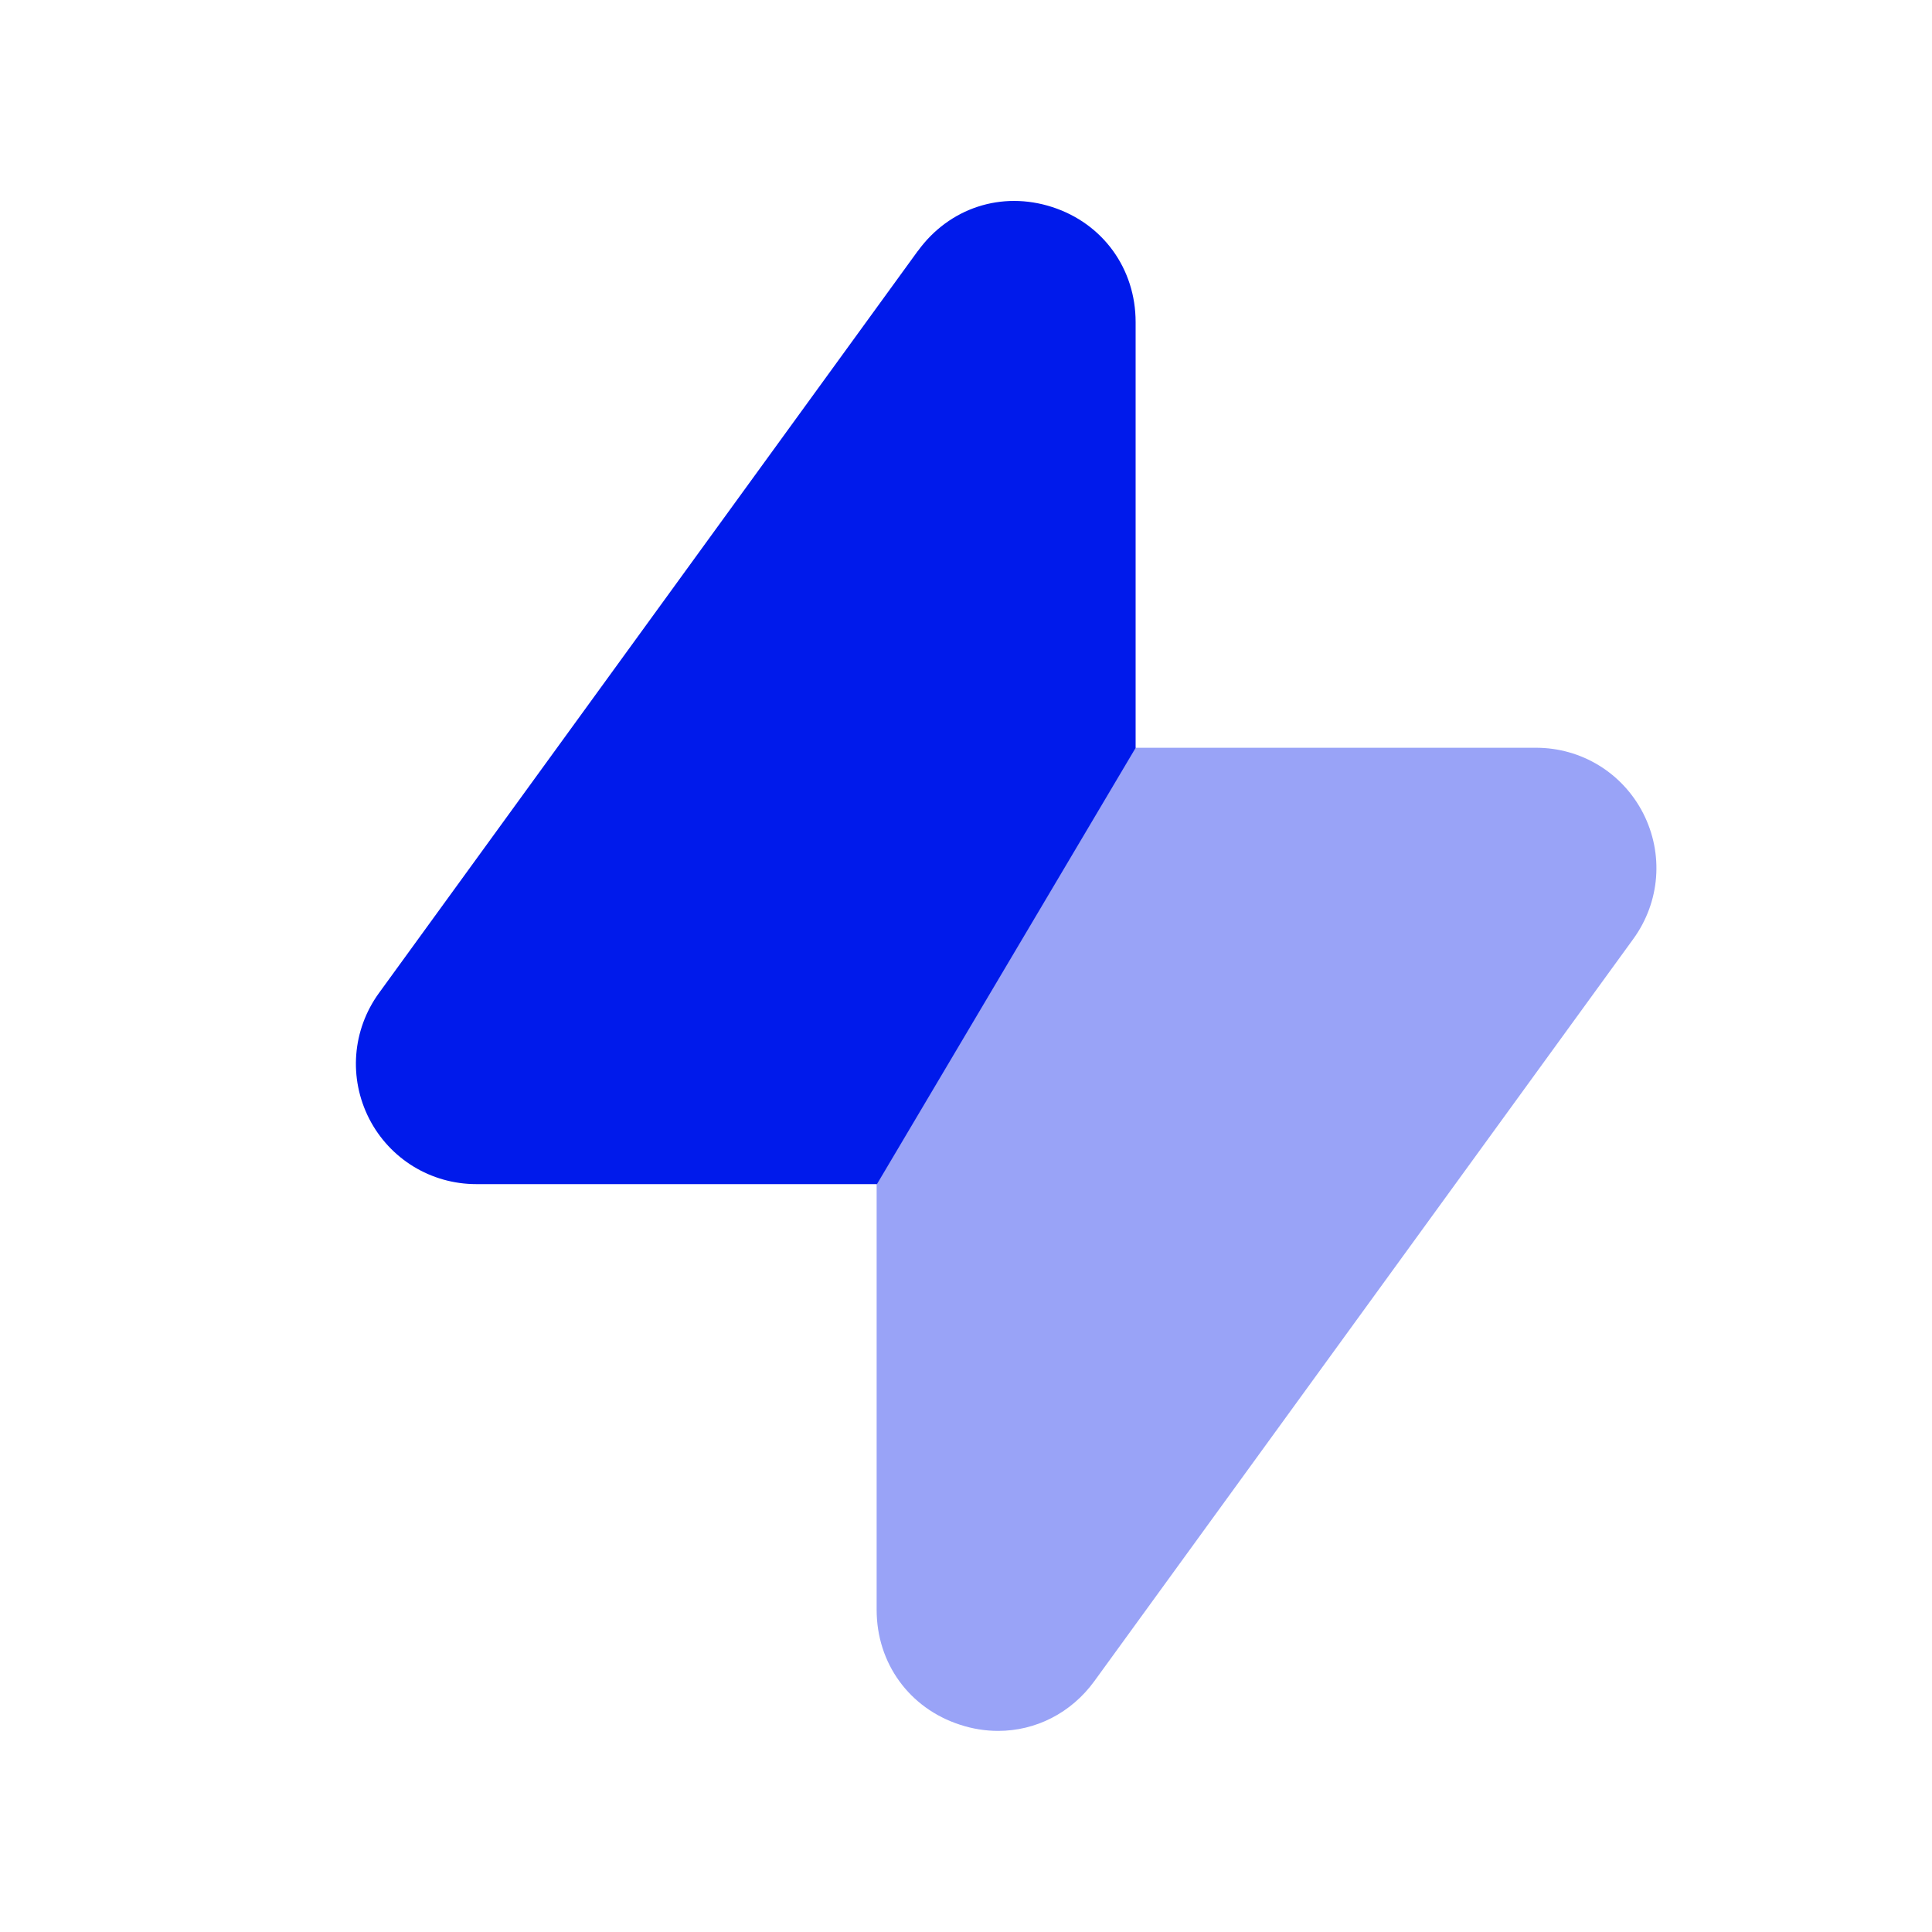
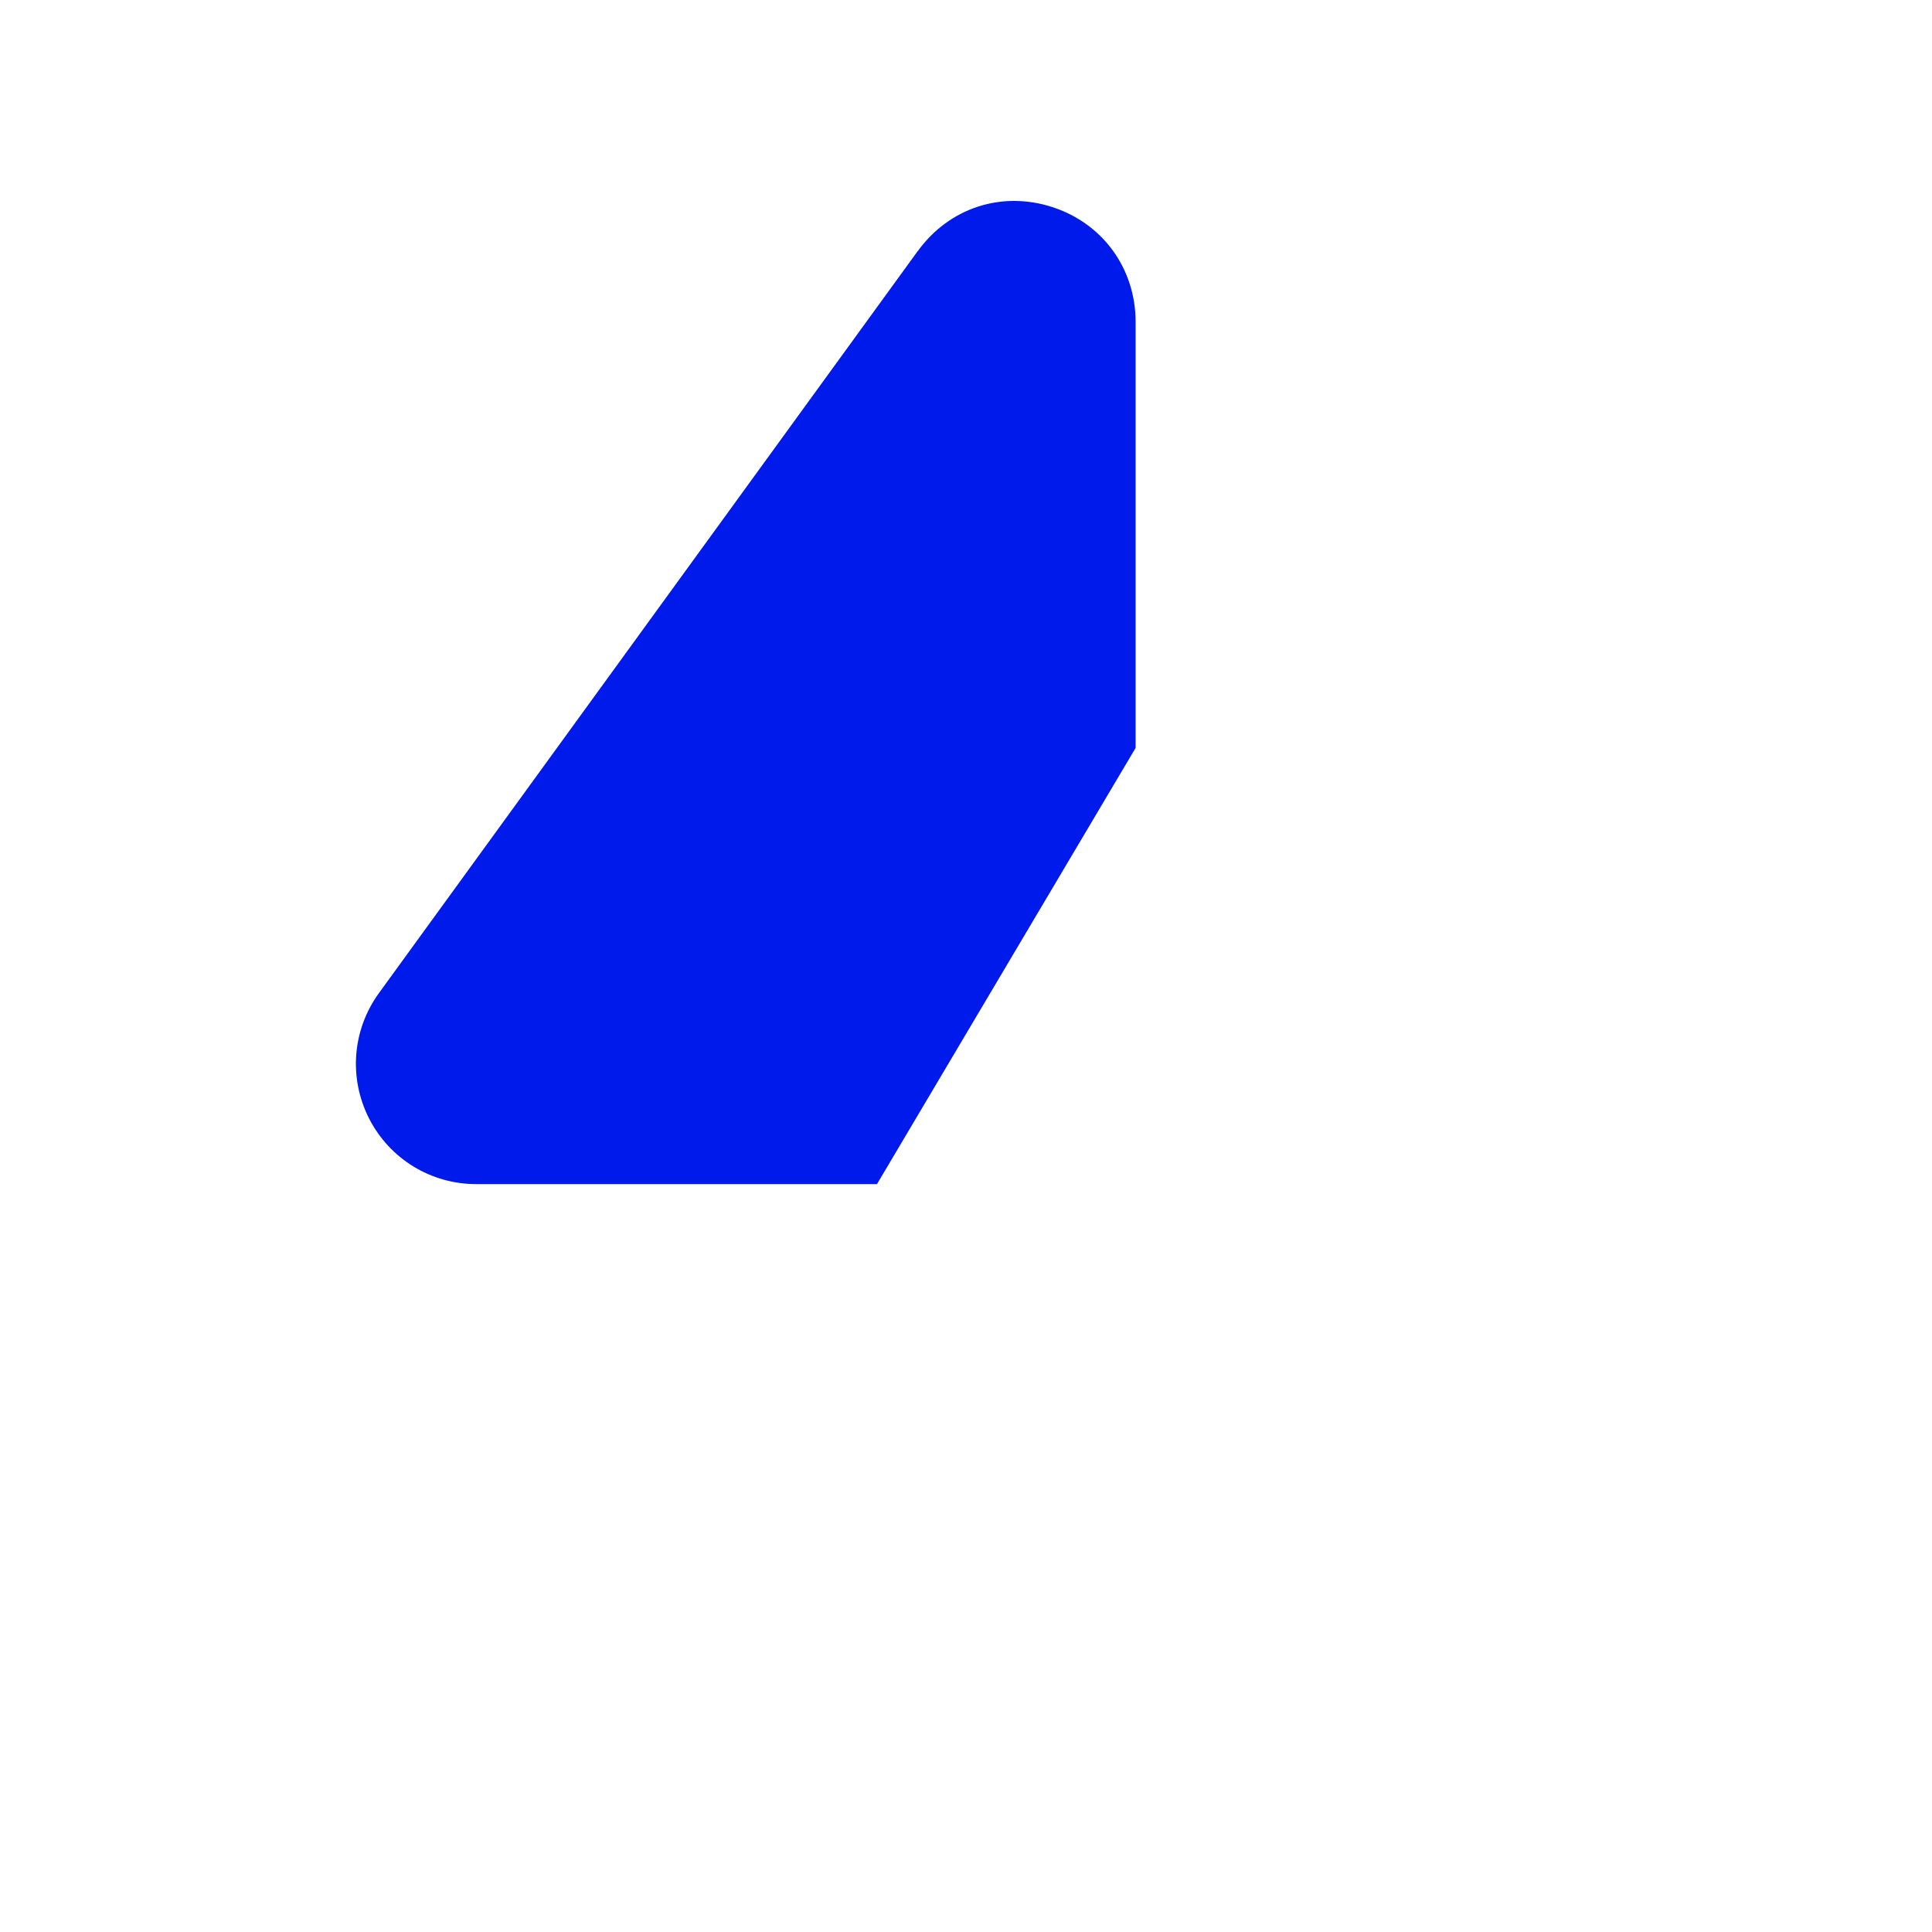
<svg xmlns="http://www.w3.org/2000/svg" width="88" height="88" viewBox="0 0 88 88" fill="none">
-   <path opacity="0.4" d="M74.844 37.043C73.901 35.203 72.031 34.059 69.963 34.059H51.711L39.93 53.928V73.329C39.93 75.756 41.418 77.809 43.721 78.557C44.3 78.748 44.887 78.84 45.463 78.84C47.171 78.84 48.788 78.033 49.852 76.566L74.4 42.76C75.617 41.077 75.786 38.888 74.844 37.043Z" fill="#001AEB" />
  <path d="M51.726 14.669V34.066L39.945 53.935H21.696C19.628 53.935 17.758 52.791 16.815 50.955C15.873 49.106 16.042 46.917 17.259 45.235L41.807 11.428H41.811C43.234 9.47 45.621 8.681 47.934 9.433C50.237 10.181 51.726 12.238 51.726 14.669Z" fill="#001AEB" />
</svg>